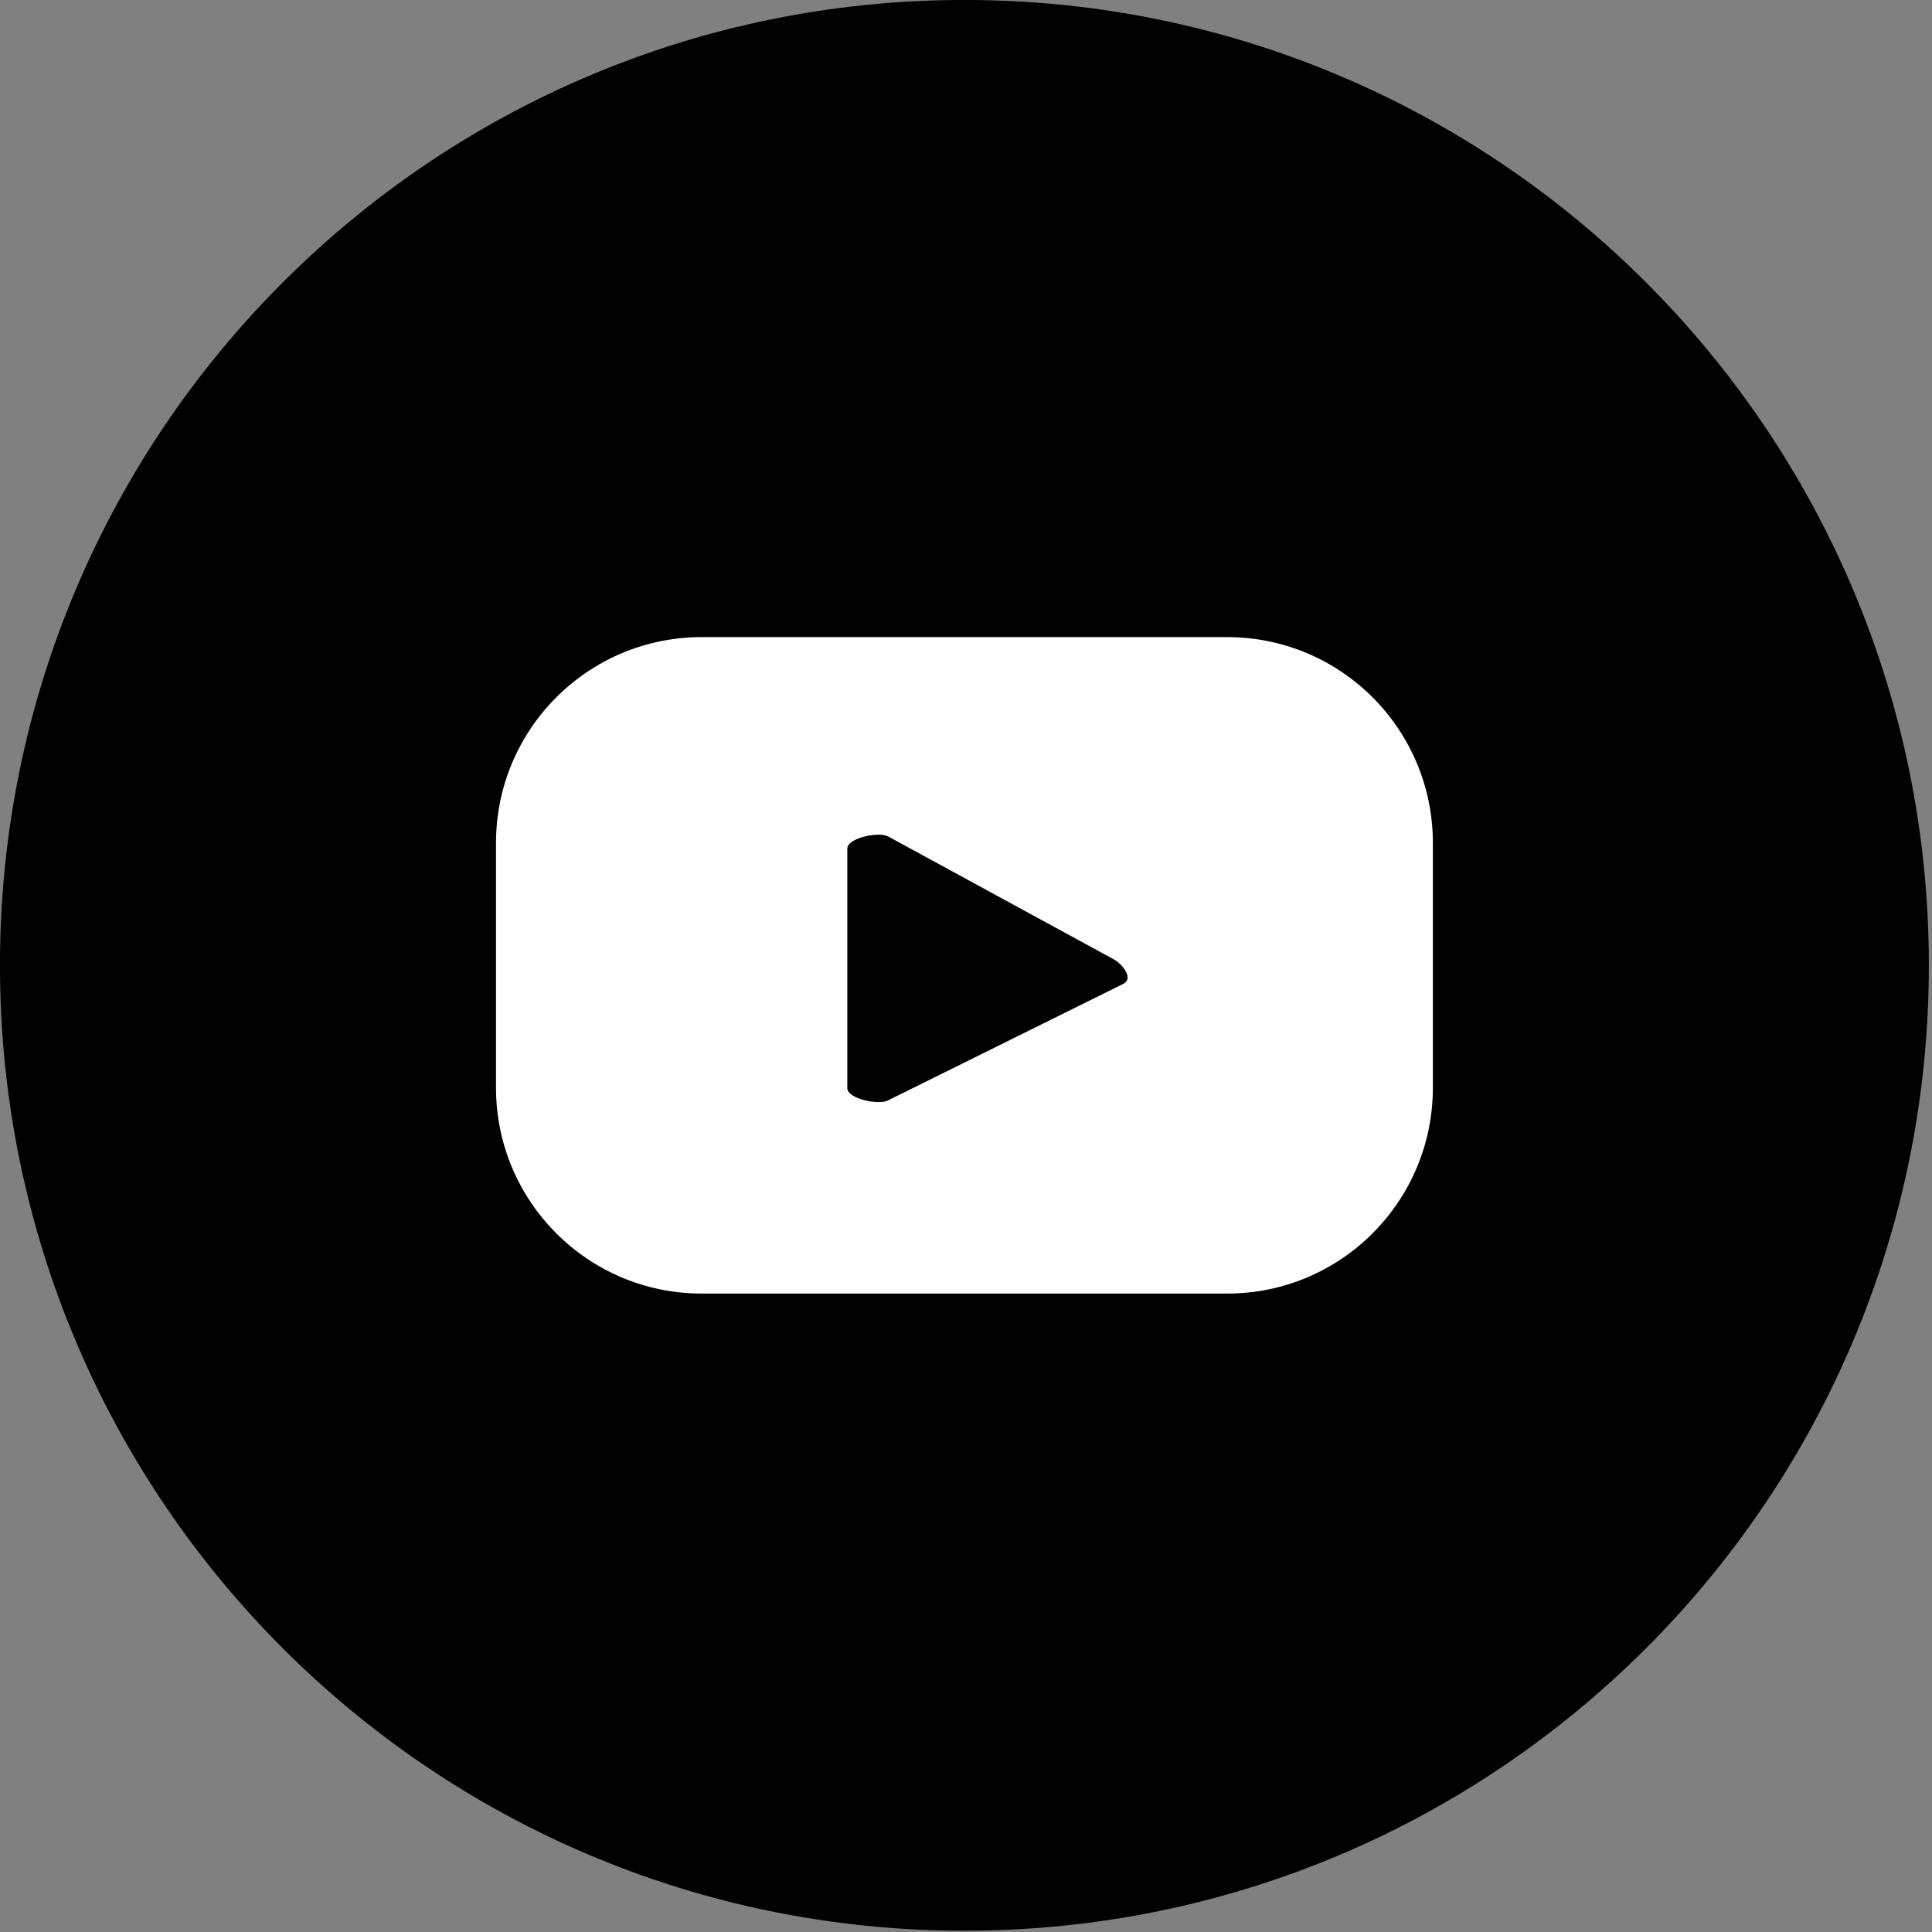
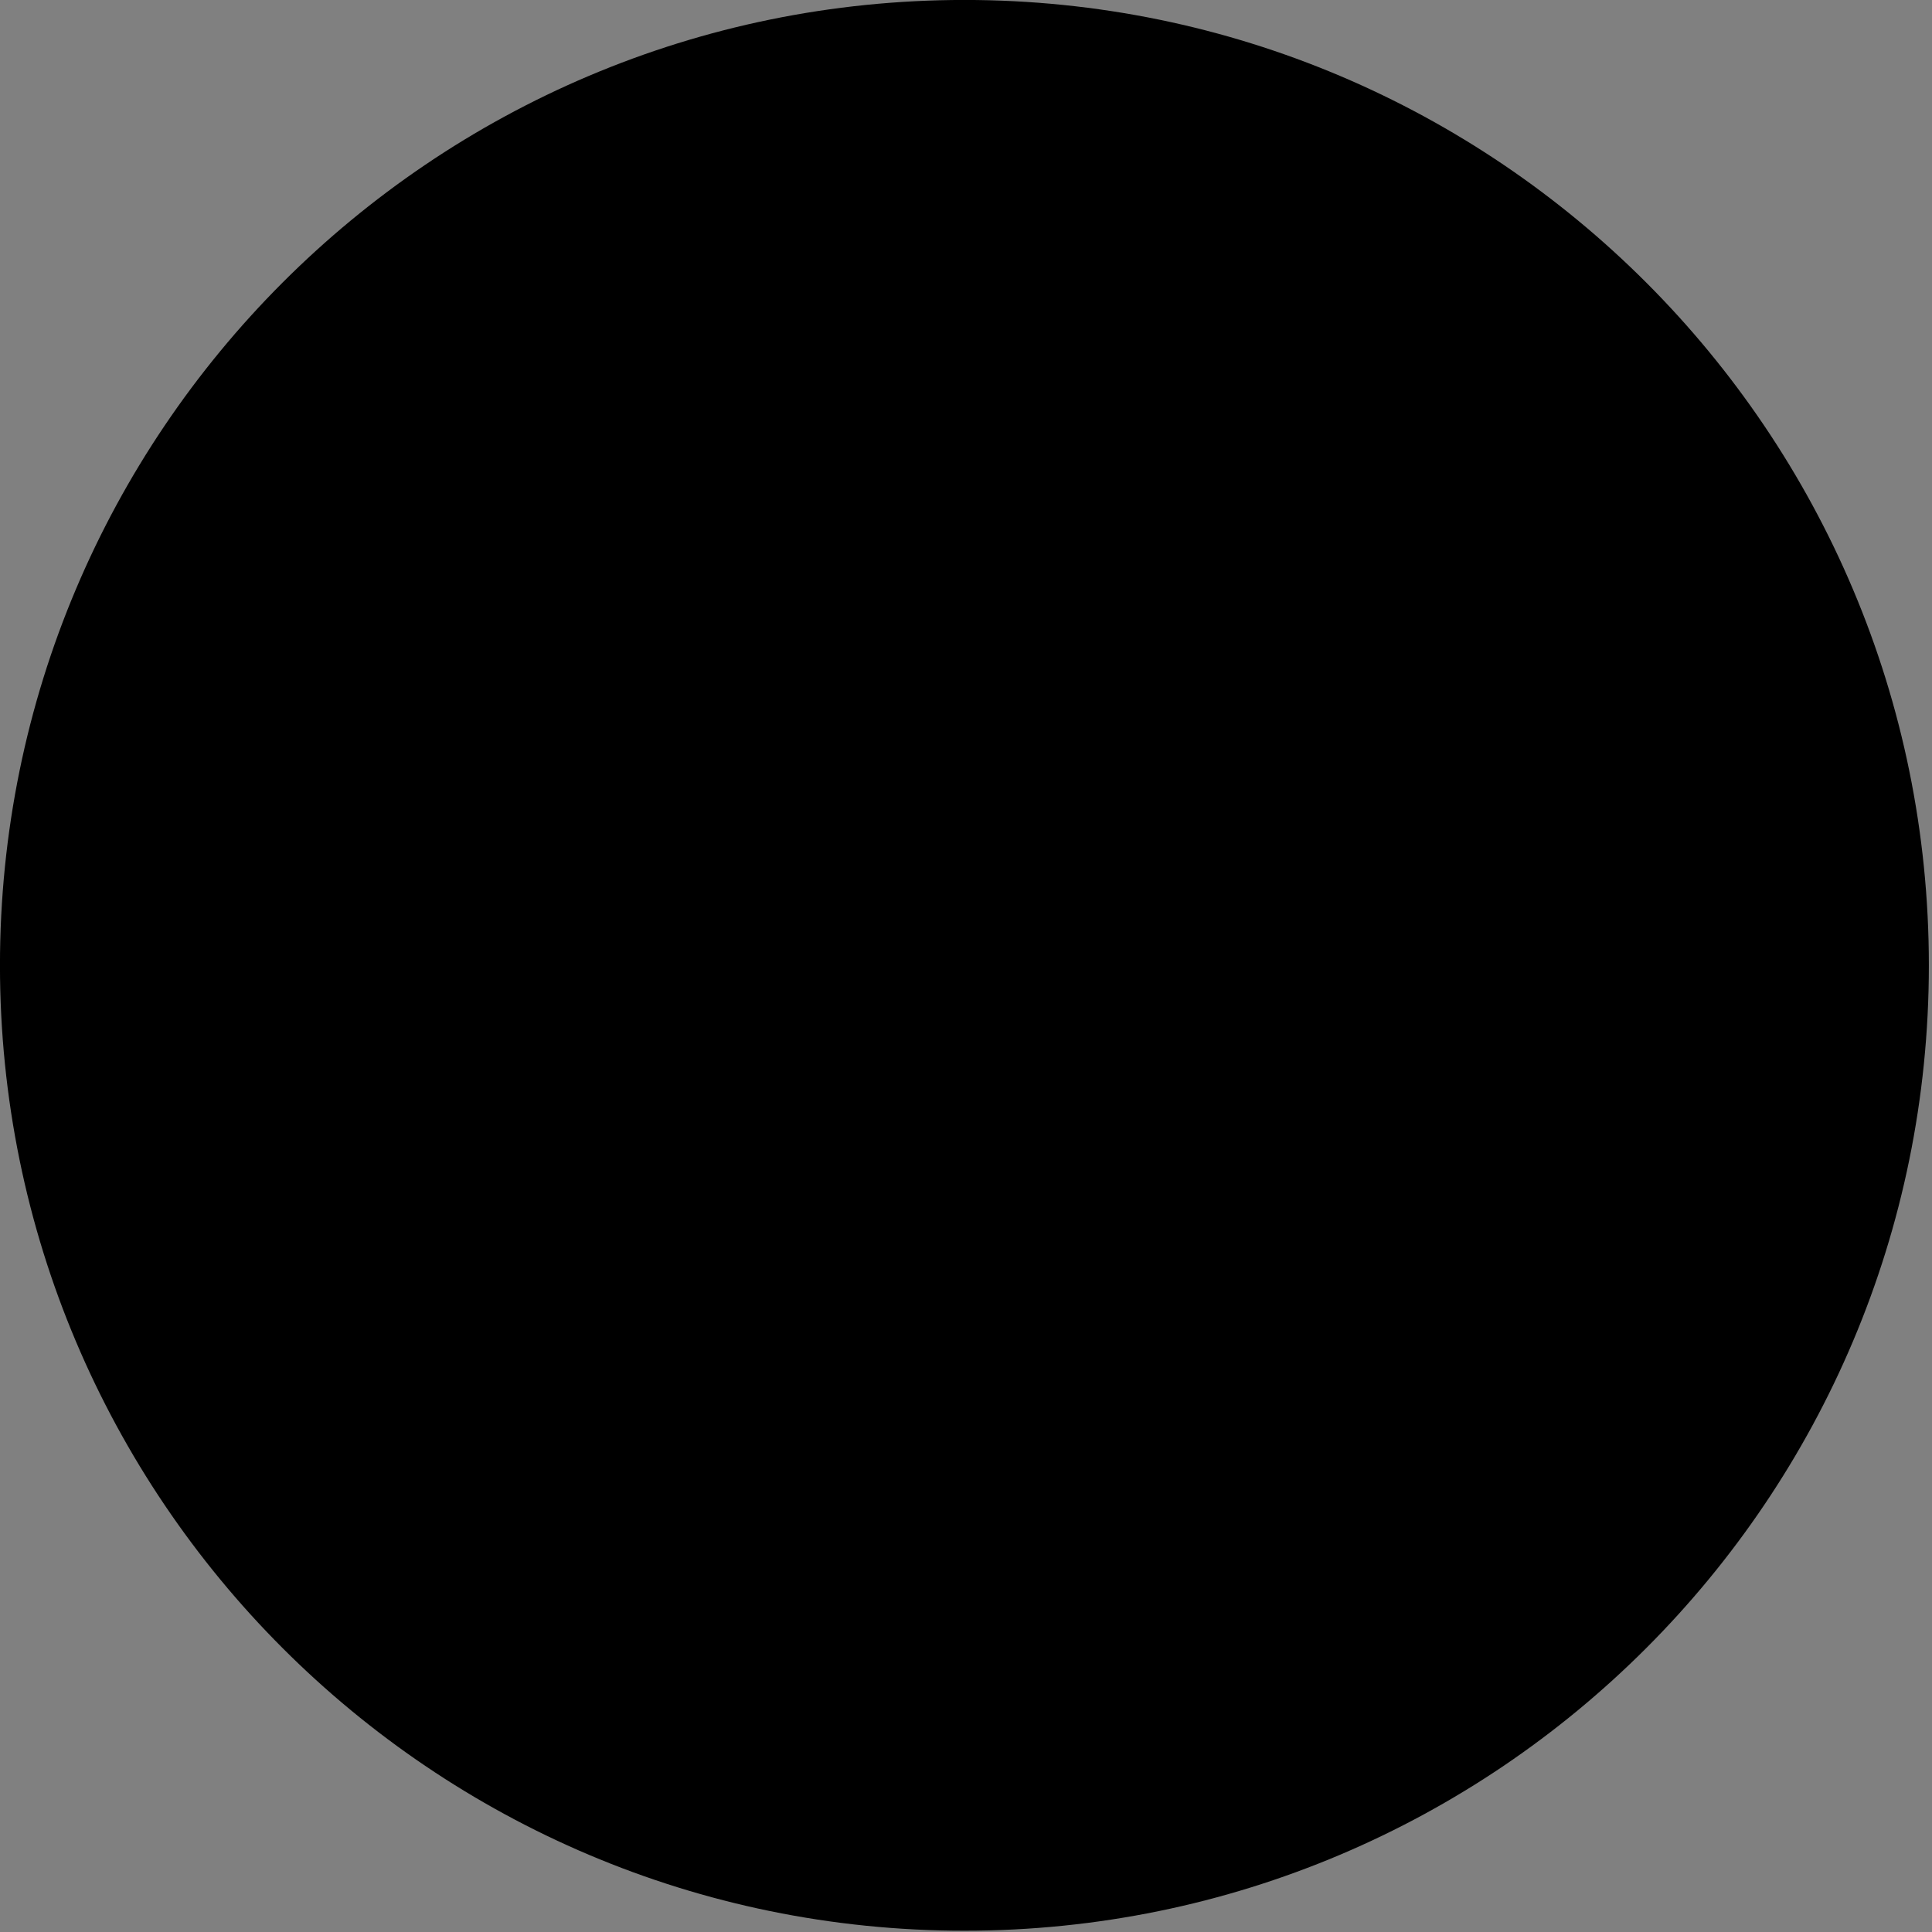
<svg xmlns="http://www.w3.org/2000/svg" width="100%" height="100%" viewBox="0 0 500 500" version="1.1" xml:space="preserve" style="fill-rule:evenodd;clip-rule:evenodd;stroke-linejoin:round;stroke-miterlimit:2;">
  <rect x="0" y="0" width="500" height="500" fill="#808080" stroke="none" />
  <g id="アートボード1" transform="matrix(0.195,0,0,0.347,0,0)">
    <rect x="0" y="0" width="2560" height="1440" style="fill:none;" />
    <clipPath id="_clip1">
      <rect x="0" y="0" width="2560" height="1440" />
    </clipPath>
    <g clip-path="url(#_clip1)">
      <g>
        <g transform="matrix(53.71,0,0,30.212,-4976.22,-9205.96)">
          <path d="M140.312,328.542C140.312,341.704 129.643,352.374 116.481,352.374C103.319,352.374 92.649,341.704 92.649,328.542C92.649,315.381 103.319,304.711 116.481,304.711C129.643,304.711 140.312,315.381 140.312,328.542Z" style="fill-rule:nonzero;" />
        </g>
        <g transform="matrix(53.71,0,0,30.212,-4976.22,-9205.96)">
-           <path d="M120.416,328.995L114.592,331.877C114.363,332.001 113.587,331.835 113.587,331.576L113.587,325.66C113.587,325.397 114.37,325.232 114.598,325.362L120.174,328.396C120.408,328.529 120.653,328.867 120.416,328.995ZM128.056,325.52C128.056,322.715 125.781,320.44 122.976,320.44L109.986,320.44C107.181,320.44 104.906,322.715 104.906,325.52L104.906,331.565C104.906,334.37 107.181,336.645 109.986,336.645L122.976,336.645C125.781,336.645 128.056,334.37 128.056,331.565L128.056,325.52Z" style="fill:white;fill-rule:nonzero;" />
-         </g>
+           </g>
      </g>
    </g>
  </g>
</svg>